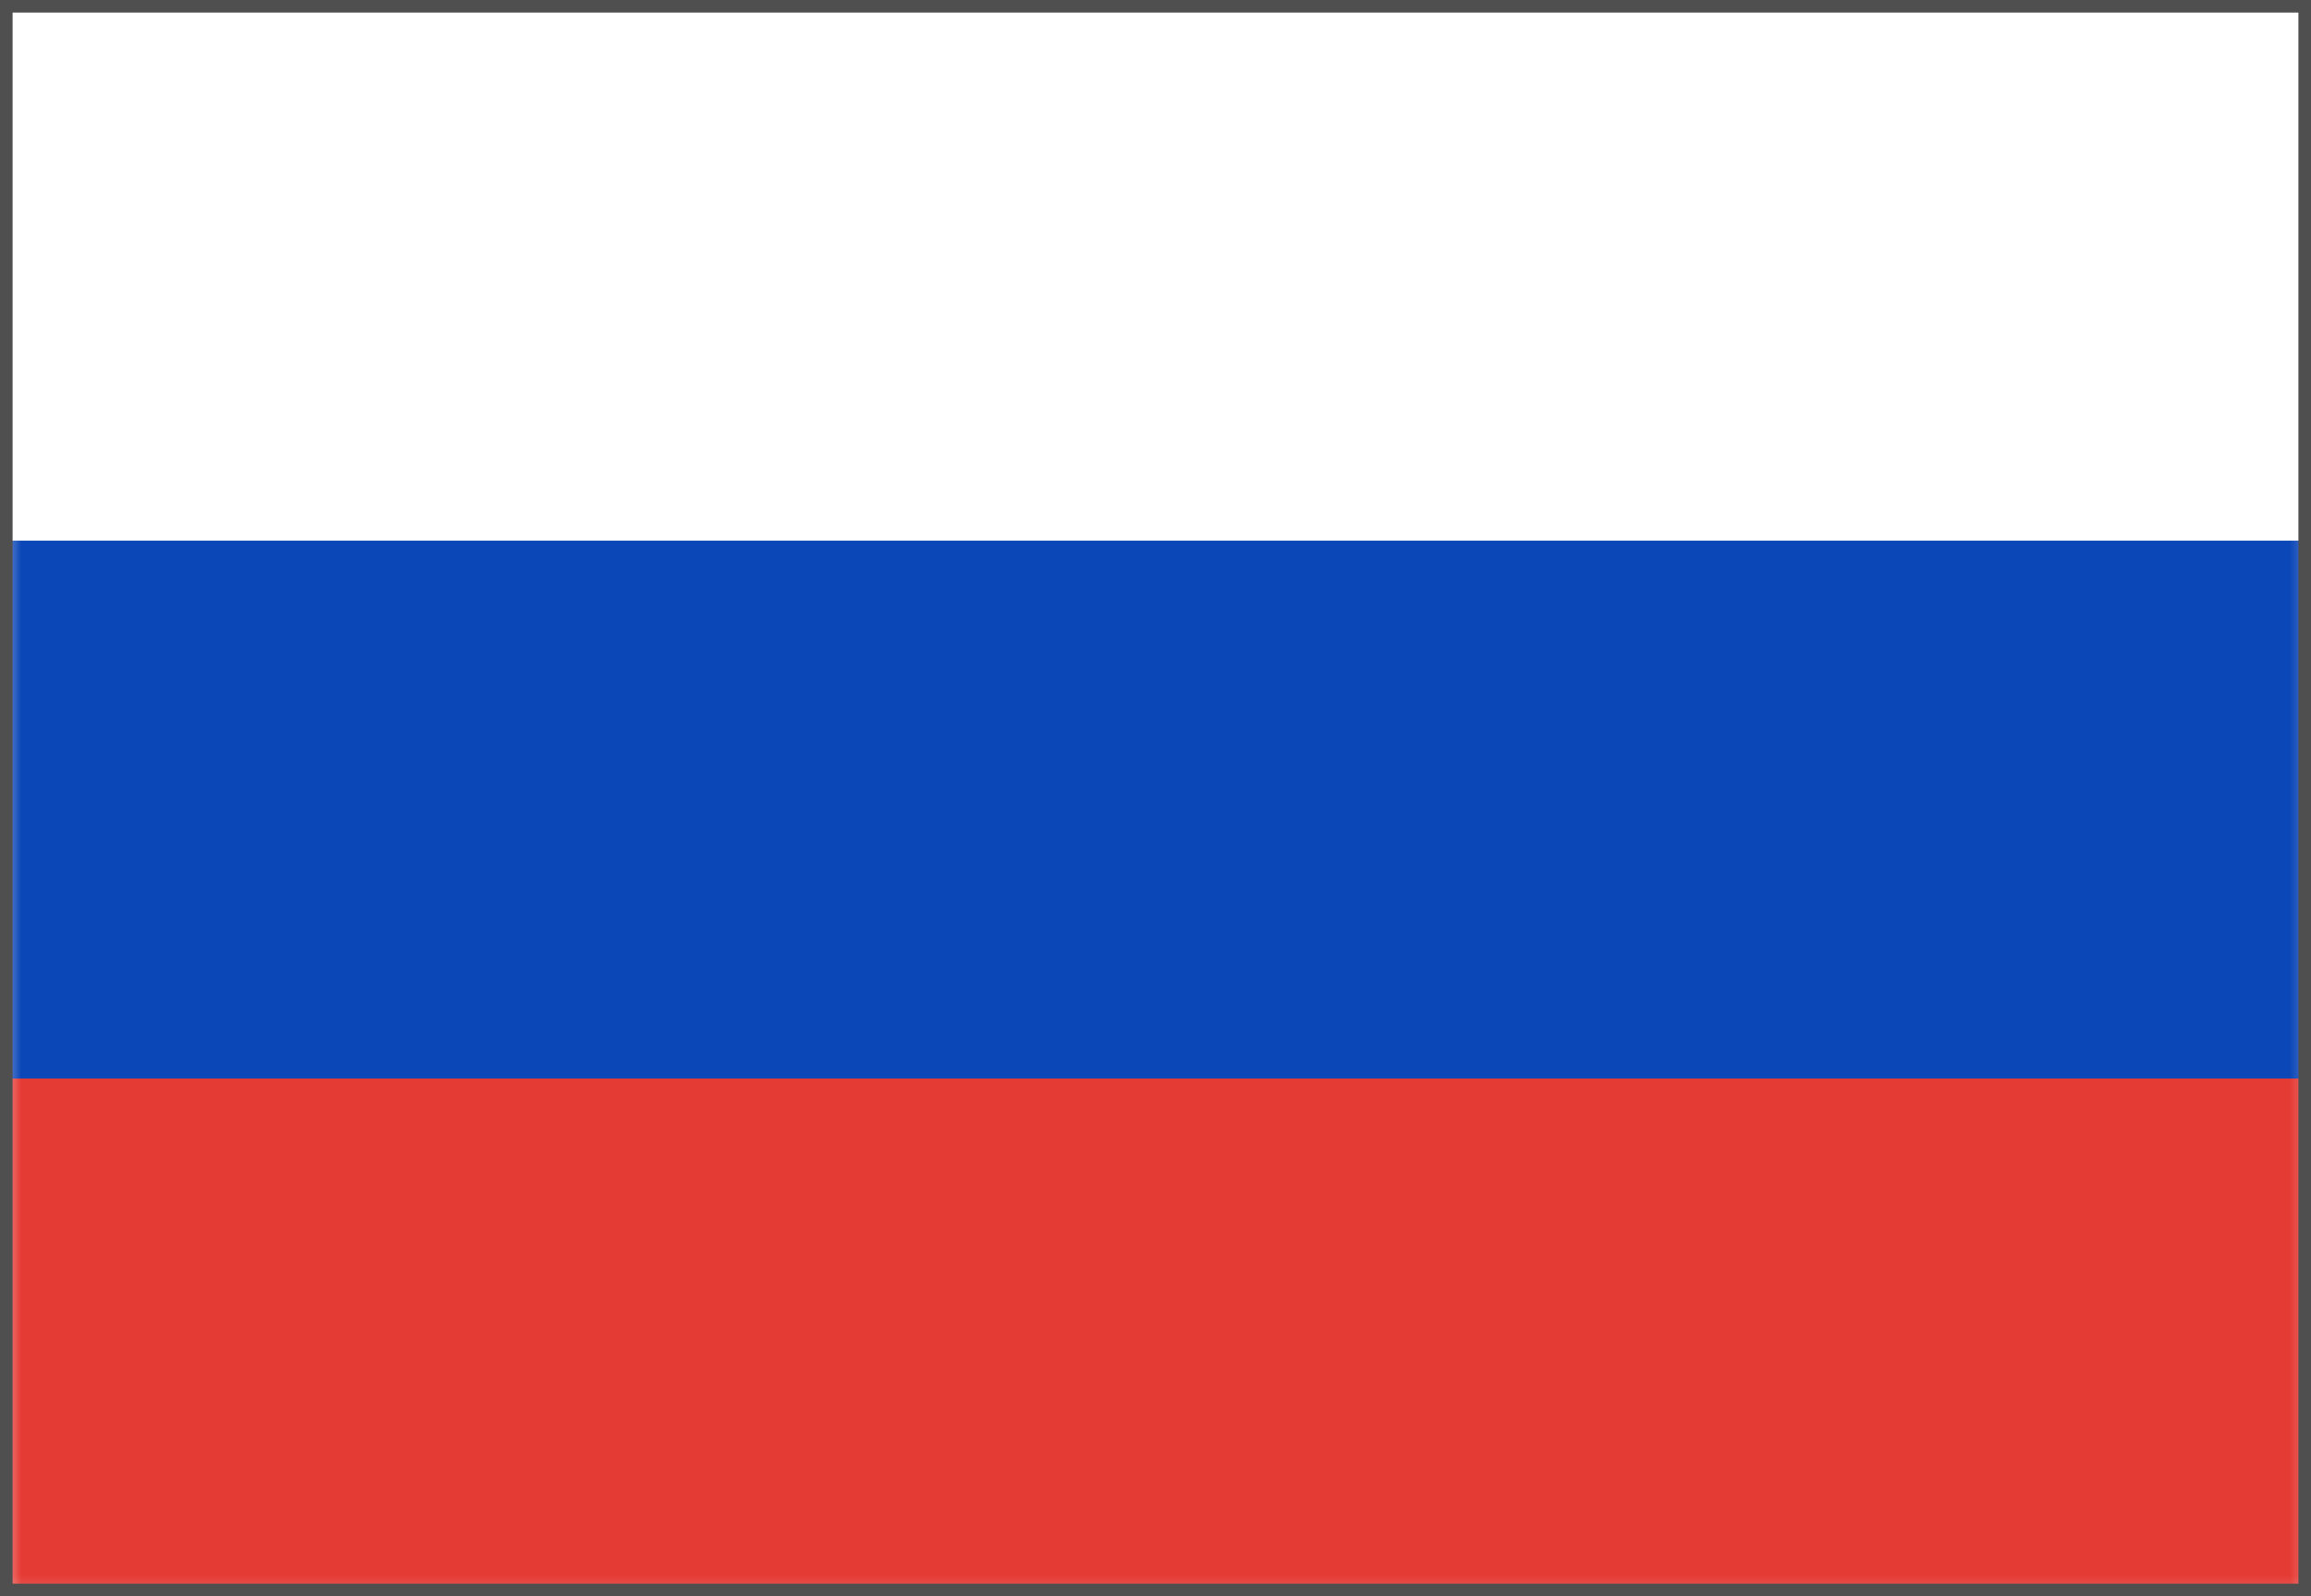
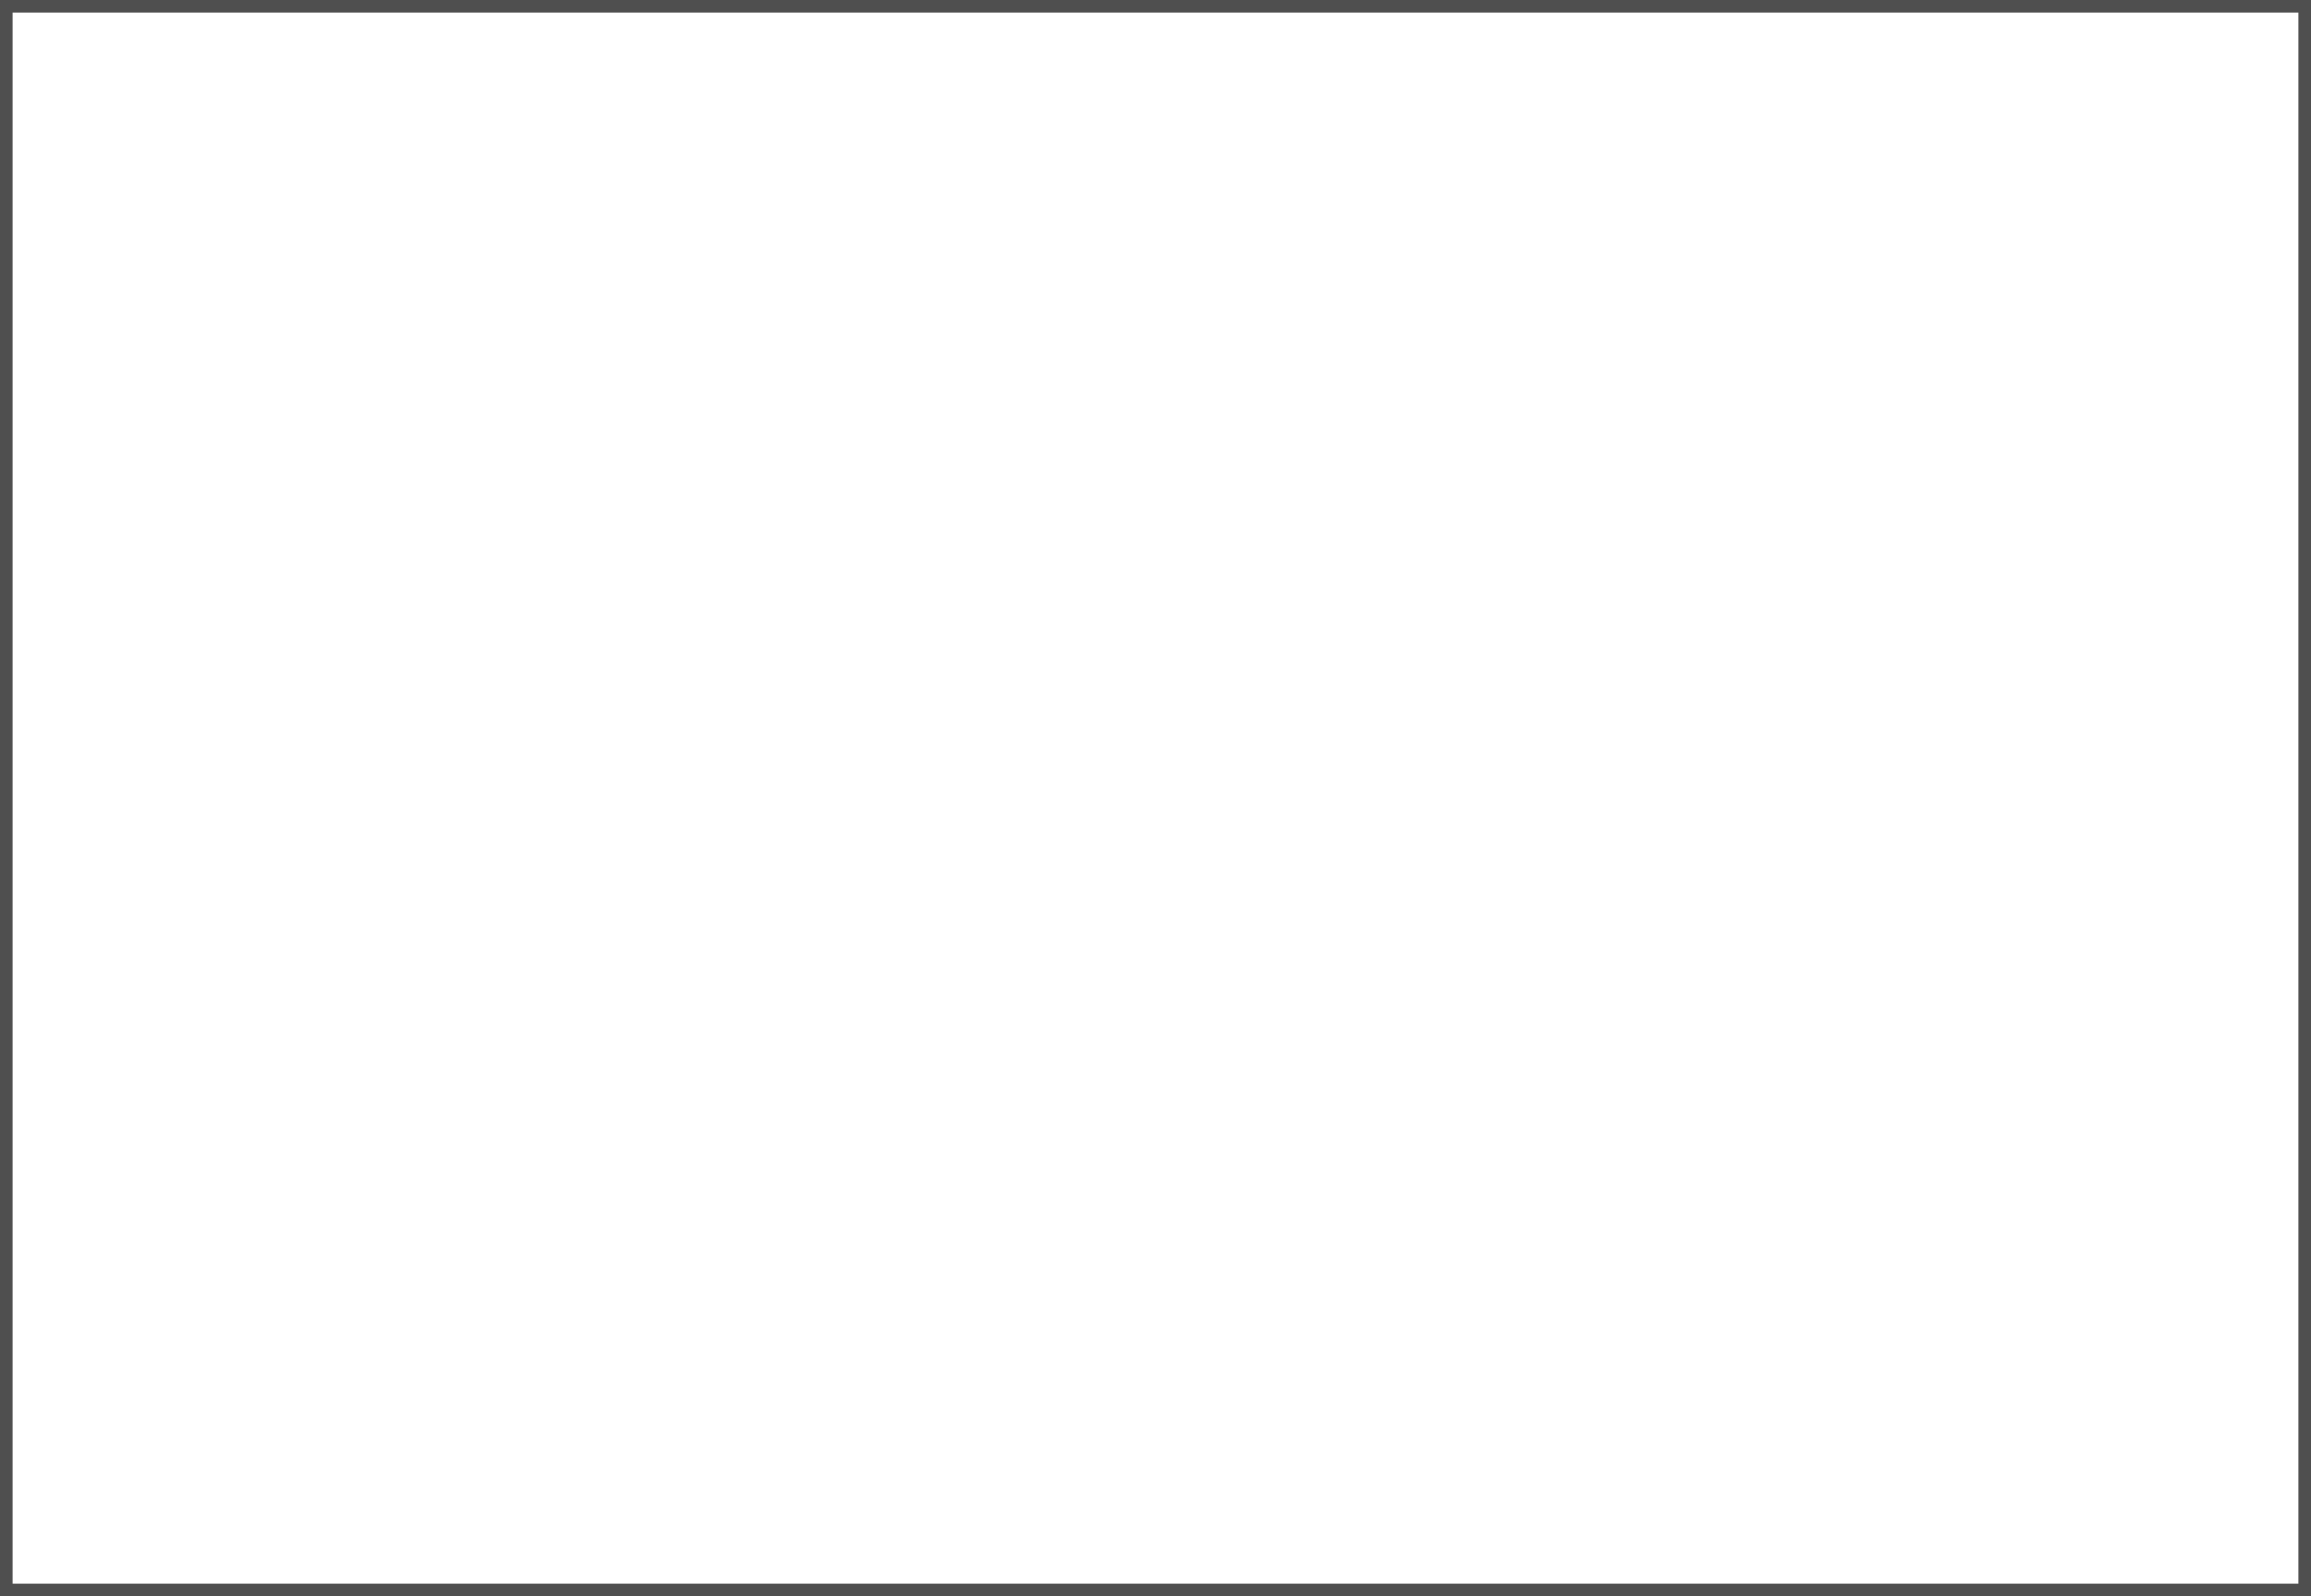
<svg xmlns="http://www.w3.org/2000/svg" width="55" height="38" viewBox="0 0 55 38" fill="none">
-   <rect width="55" height="38" fill="white" />
  <mask id="mask0_3127_2383" style="mask-type:alpha" maskUnits="userSpaceOnUse" x="0" y="0" width="56" height="39">
-     <rect width="55.404" height="38.612" fill="white" />
-   </mask>
+     </mask>
  <g mask="url(#mask0_3127_2383)">
-     <path fill-rule="evenodd" clip-rule="evenodd" d="M0 25.741H55V12.871H0V25.741Z" fill="#0C47B7" />
-     <path fill-rule="evenodd" clip-rule="evenodd" d="M0 38H55V25.676H0V38Z" fill="#E53B35" />
+     <path fill-rule="evenodd" clip-rule="evenodd" d="M0 25.741H55V12.871V25.741Z" fill="#0C47B7" />
  </g>
  <rect x="0.15" y="0.15" width="54.7" height="37.7" stroke="#4F4F4F" stroke-width="0.3" />
</svg>